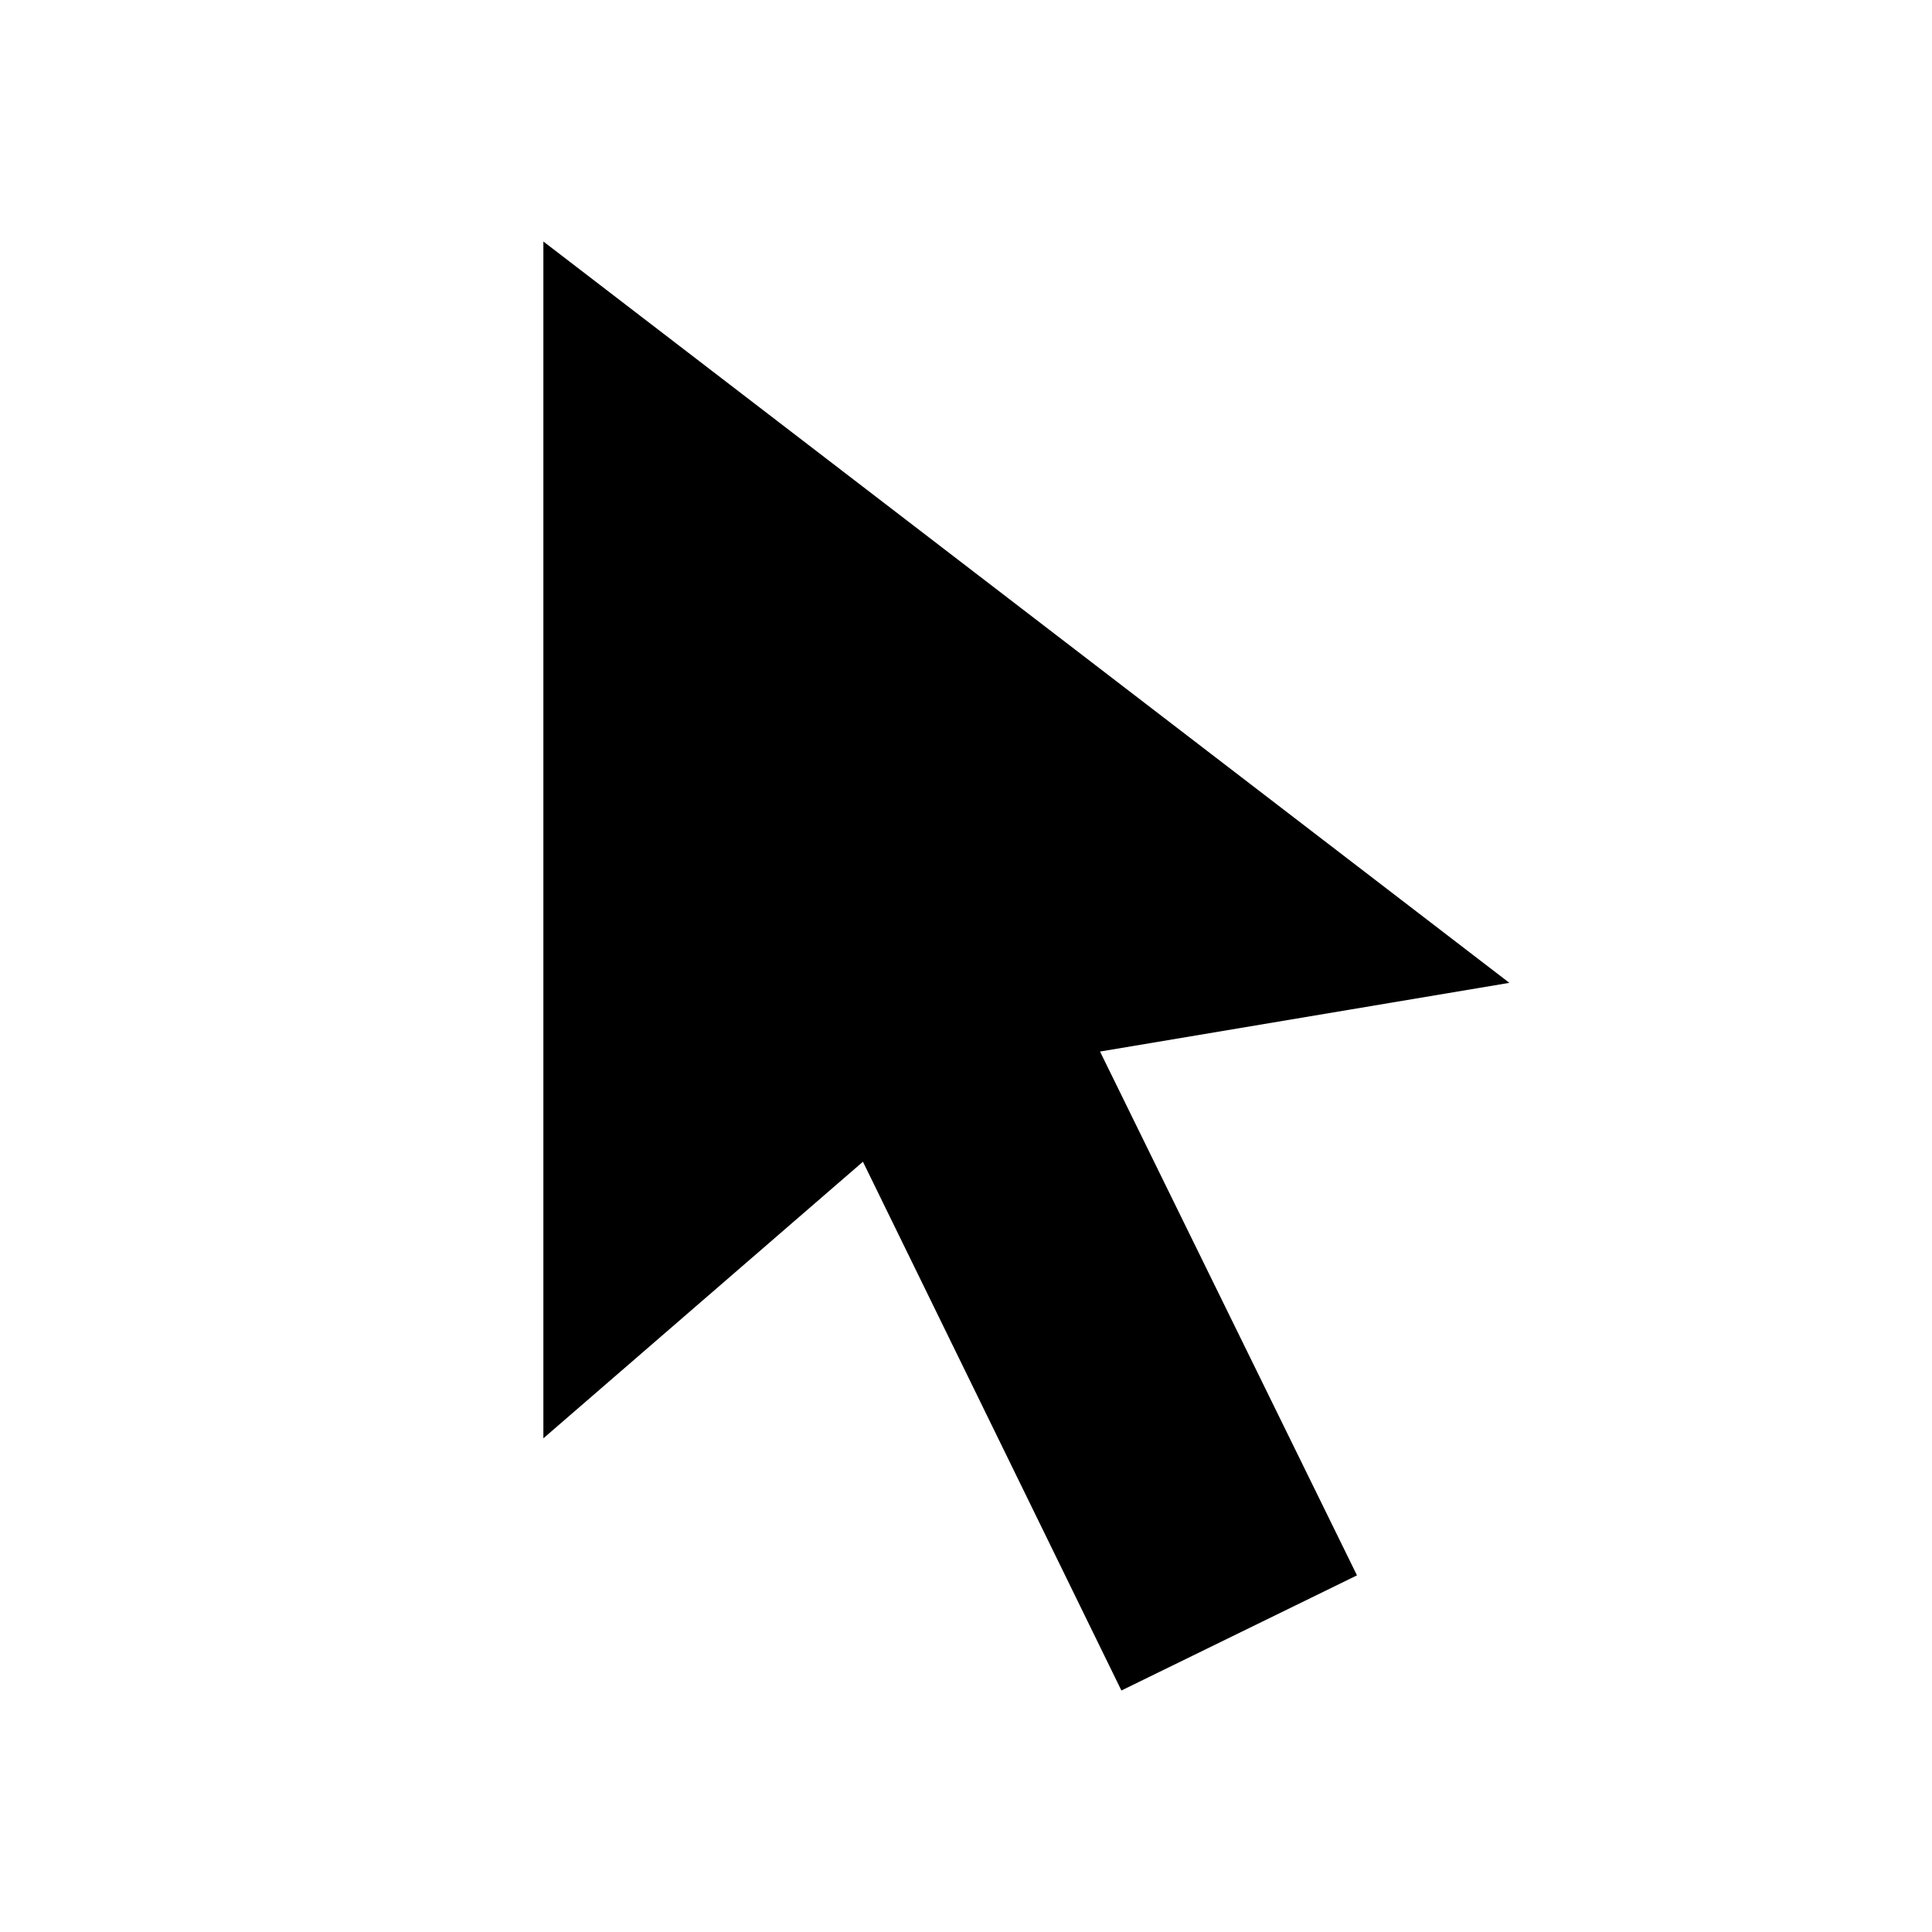
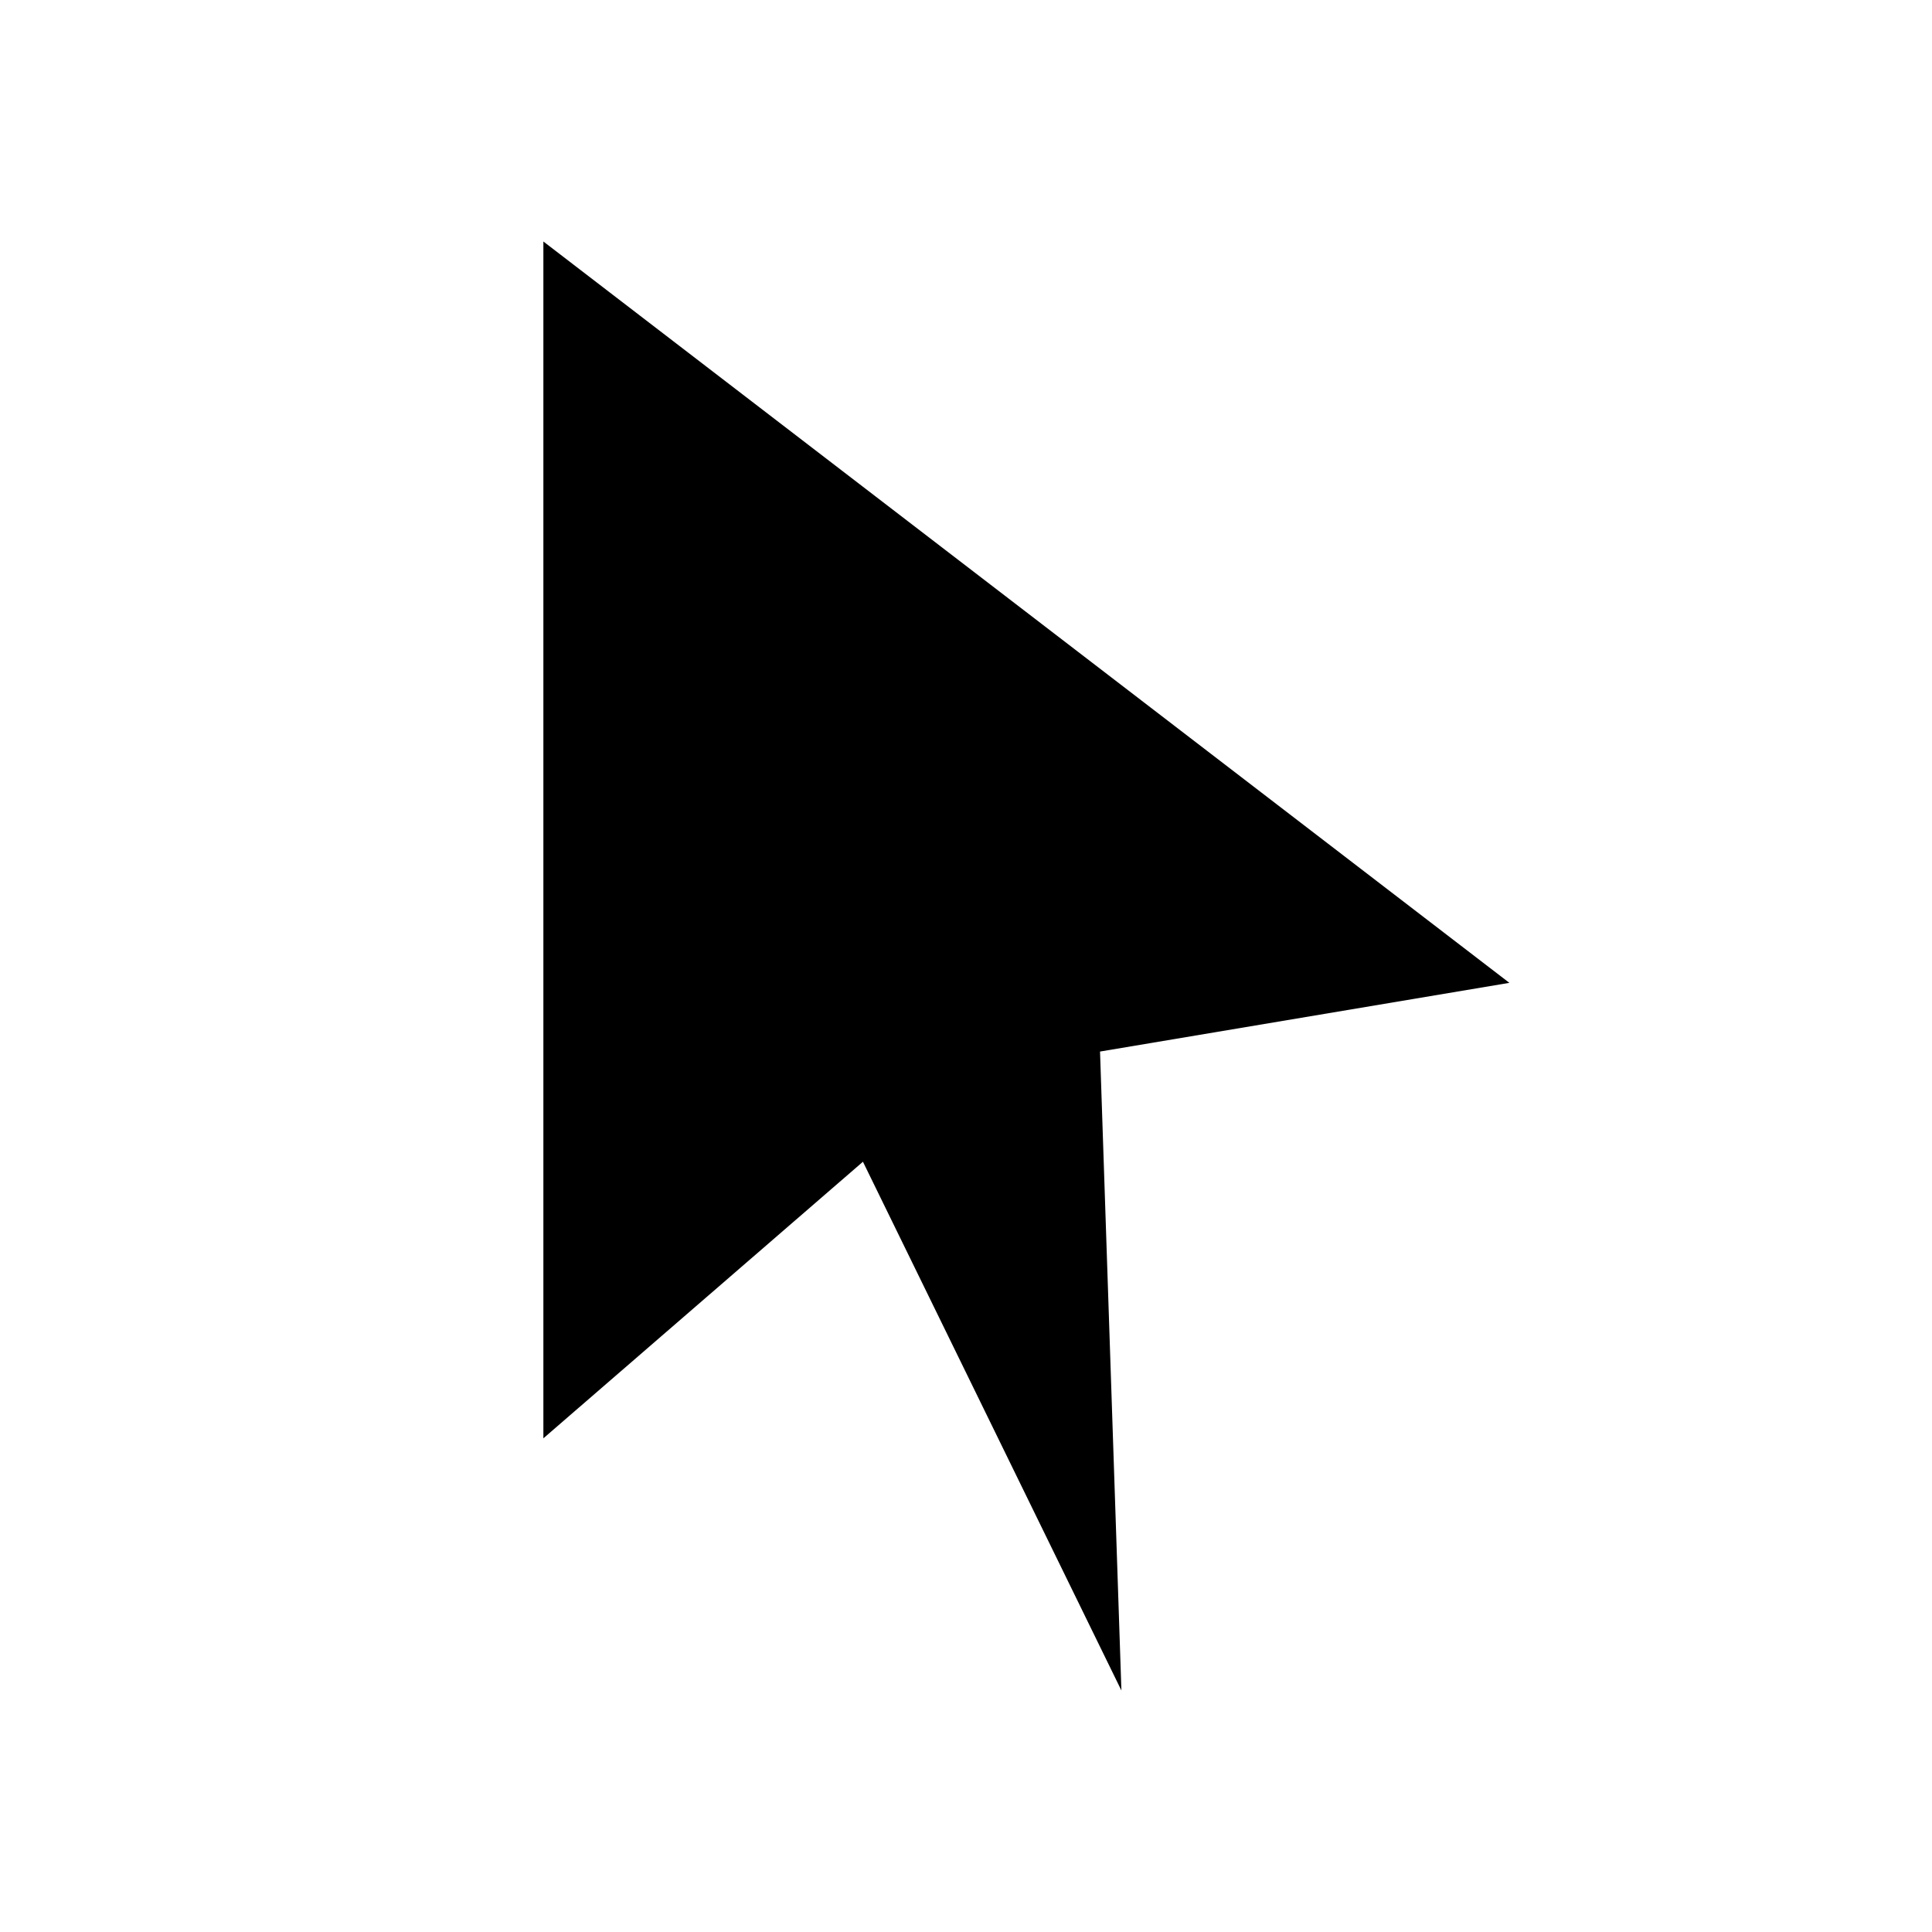
<svg xmlns="http://www.w3.org/2000/svg" width="32" height="32" viewBox="0 0 32 32" fill="none">
-   <path d="M9 4L25 16.279L18.22 17.417L22.476 26.093L18.574 28L14.293 19.242L9 23.823V4Z" fill="#000" />
+   <path d="M9 4L25 16.279L18.22 17.417L18.574 28L14.293 19.242L9 23.823V4Z" fill="#000" />
</svg>